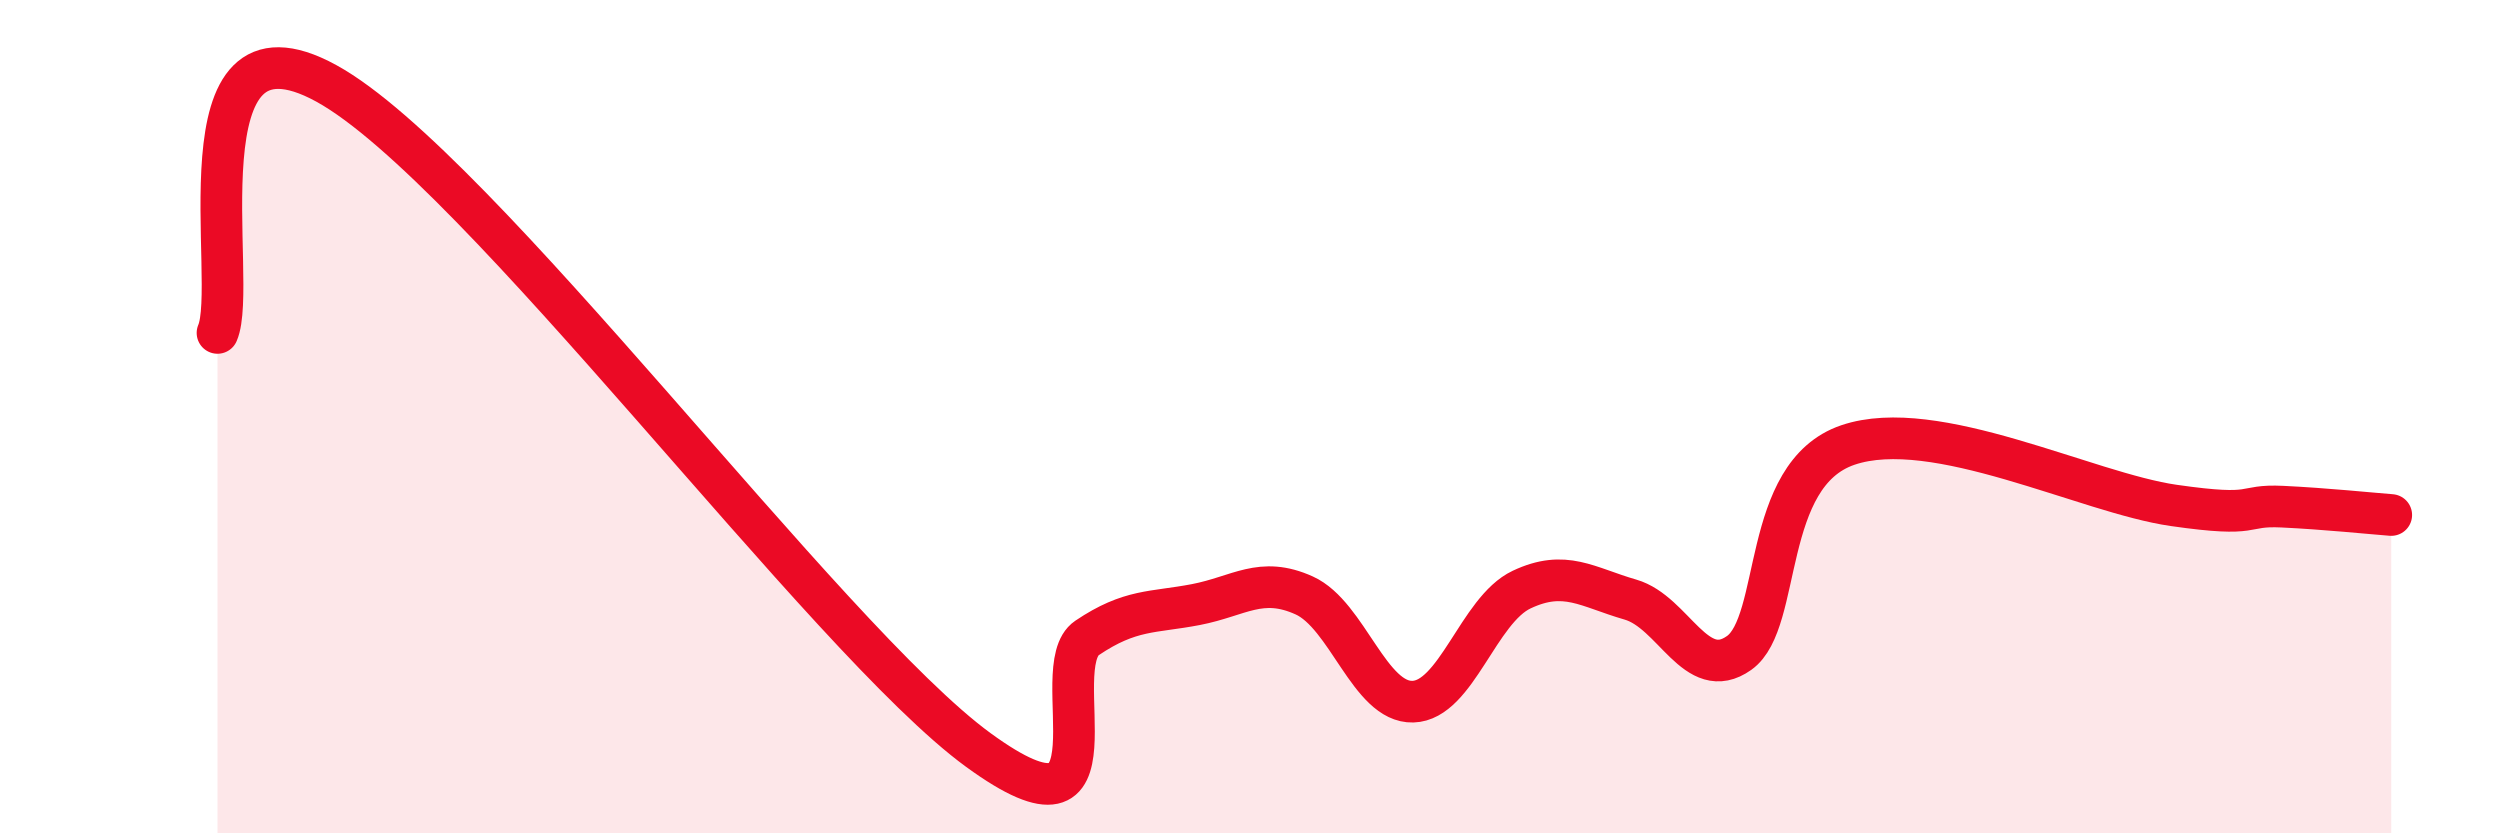
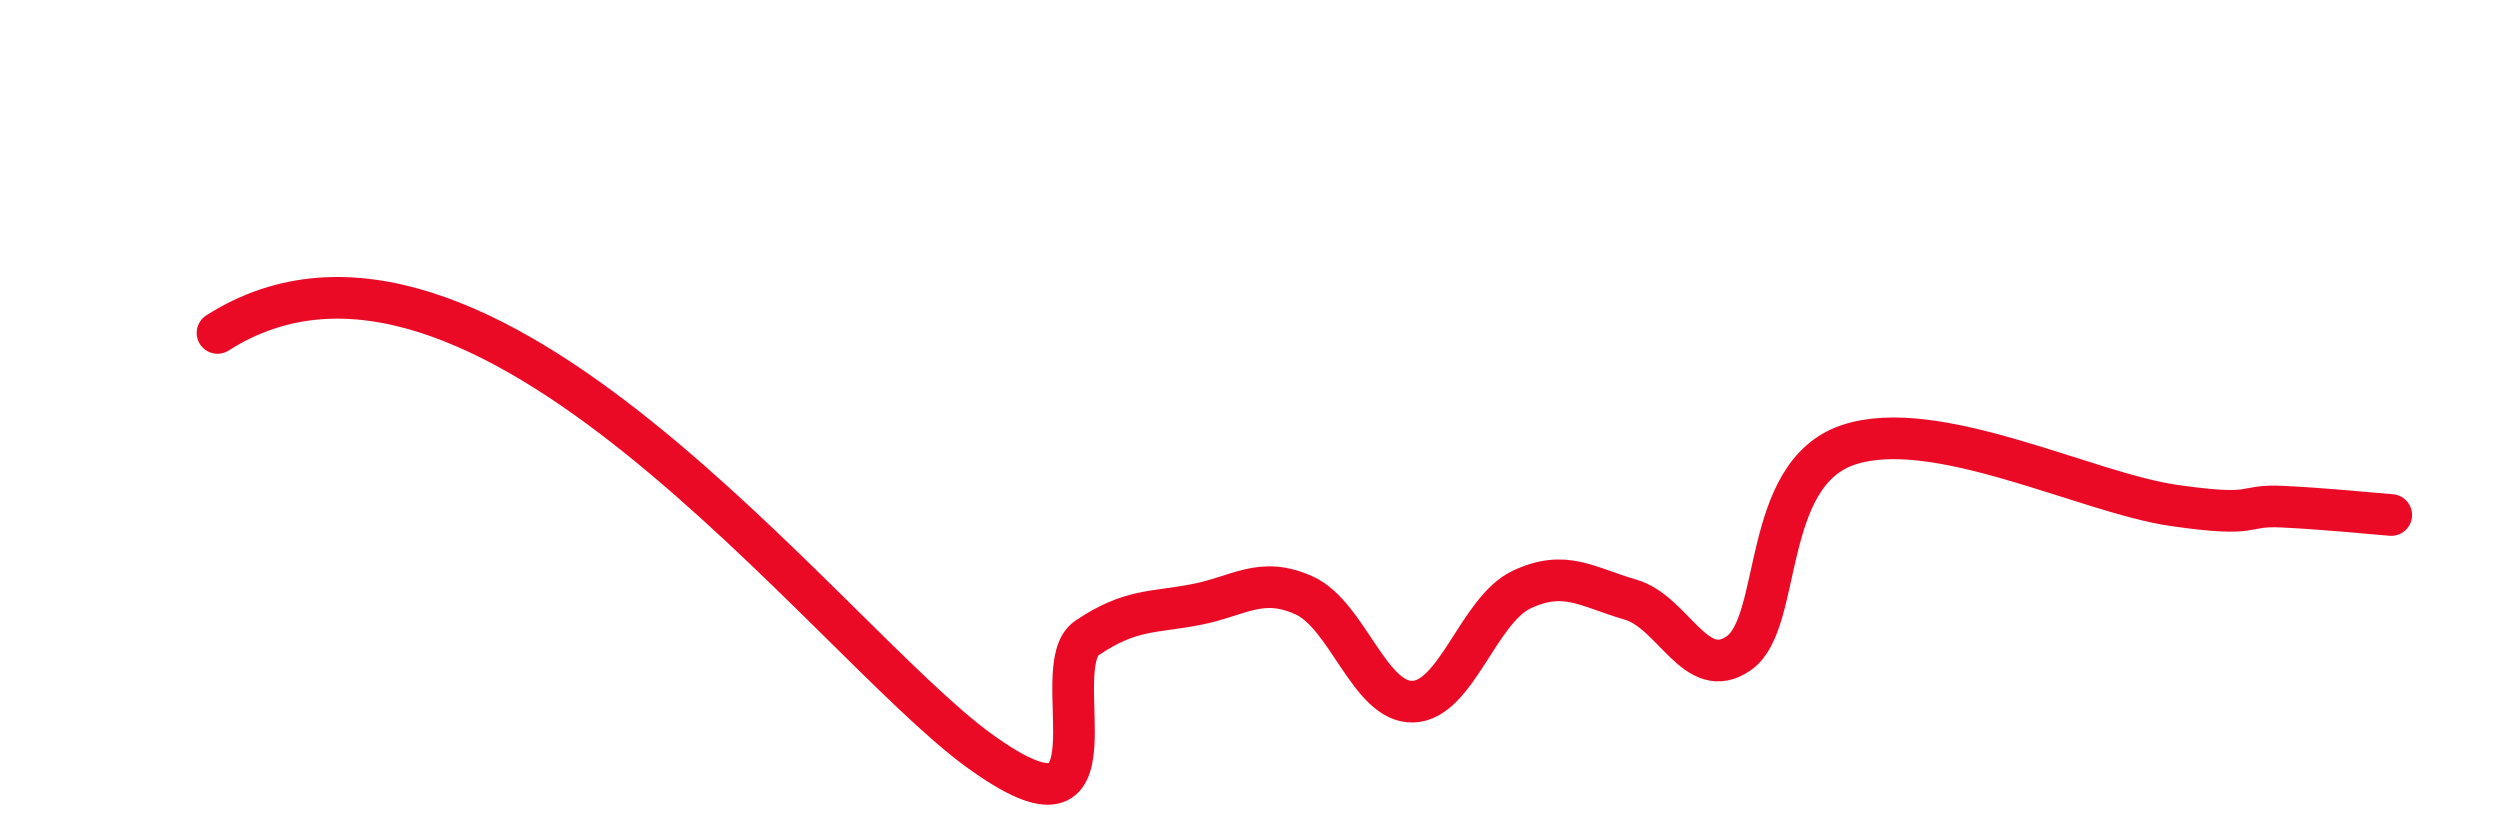
<svg xmlns="http://www.w3.org/2000/svg" width="60" height="20" viewBox="0 0 60 20">
-   <path d="M 5.22,7.99 C 5.74,6.79 4.18,0 7.83,2 C 11.48,4 19.83,15.34 23.48,18 C 27.13,20.66 25.05,16.01 26.09,15.31 C 27.13,14.61 27.66,14.71 28.7,14.51 C 29.74,14.31 30.26,13.82 31.3,14.29 C 32.34,14.76 32.87,16.87 33.91,16.84 C 34.95,16.81 35.48,14.64 36.52,14.15 C 37.56,13.66 38.09,14.09 39.13,14.39 C 40.17,14.69 40.7,16.41 41.74,15.67 C 42.78,14.93 42.26,11.39 44.35,10.68 C 46.44,9.97 50.08,11.83 52.17,12.13 C 54.26,12.43 53.74,12.11 54.78,12.16 C 55.82,12.21 56.87,12.32 57.39,12.36L57.39 20L5.22 20Z" fill="#EB0A25" opacity="0.1" stroke-linecap="round" stroke-linejoin="round" />
-   <path d="M 5.22,7.99 C 5.74,6.79 4.18,0 7.83,2 C 11.48,4 19.83,15.34 23.48,18 C 27.13,20.66 25.05,16.01 26.09,15.31 C 27.13,14.61 27.66,14.71 28.7,14.51 C 29.74,14.31 30.26,13.82 31.3,14.29 C 32.34,14.76 32.87,16.87 33.91,16.84 C 34.95,16.81 35.48,14.64 36.52,14.15 C 37.56,13.66 38.09,14.09 39.13,14.39 C 40.17,14.69 40.7,16.41 41.74,15.67 C 42.78,14.93 42.26,11.39 44.35,10.68 C 46.44,9.97 50.08,11.83 52.17,12.13 C 54.26,12.43 53.74,12.11 54.78,12.16 C 55.82,12.21 56.87,12.32 57.39,12.36" stroke="#EB0A25" stroke-width="1" fill="none" stroke-linecap="round" stroke-linejoin="round" />
+   <path d="M 5.22,7.99 C 11.48,4 19.83,15.34 23.48,18 C 27.13,20.66 25.05,16.01 26.09,15.31 C 27.13,14.61 27.66,14.71 28.7,14.51 C 29.74,14.31 30.26,13.82 31.3,14.29 C 32.34,14.76 32.87,16.87 33.91,16.84 C 34.95,16.81 35.48,14.64 36.52,14.15 C 37.56,13.66 38.09,14.09 39.13,14.39 C 40.17,14.69 40.7,16.41 41.74,15.67 C 42.78,14.93 42.26,11.39 44.35,10.68 C 46.44,9.97 50.08,11.83 52.17,12.13 C 54.26,12.43 53.74,12.11 54.78,12.16 C 55.82,12.21 56.87,12.32 57.39,12.36" stroke="#EB0A25" stroke-width="1" fill="none" stroke-linecap="round" stroke-linejoin="round" />
</svg>